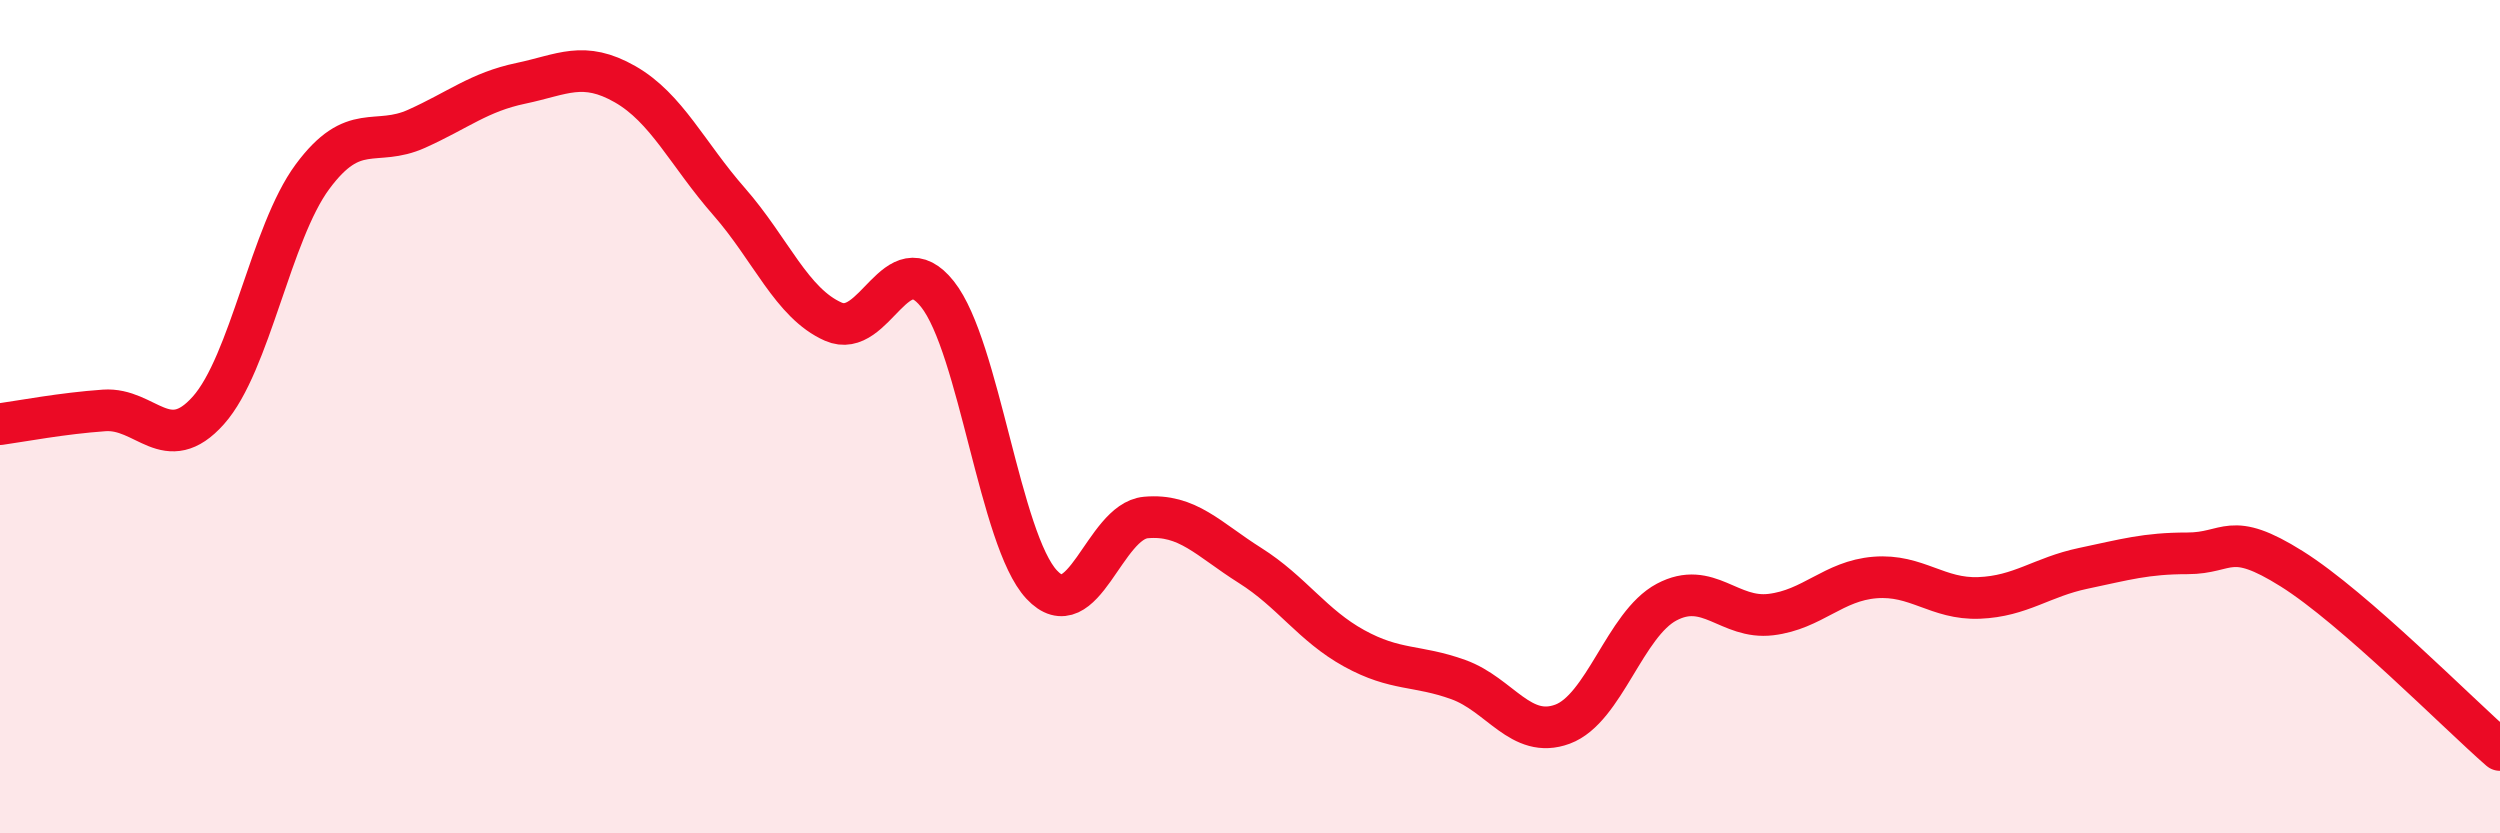
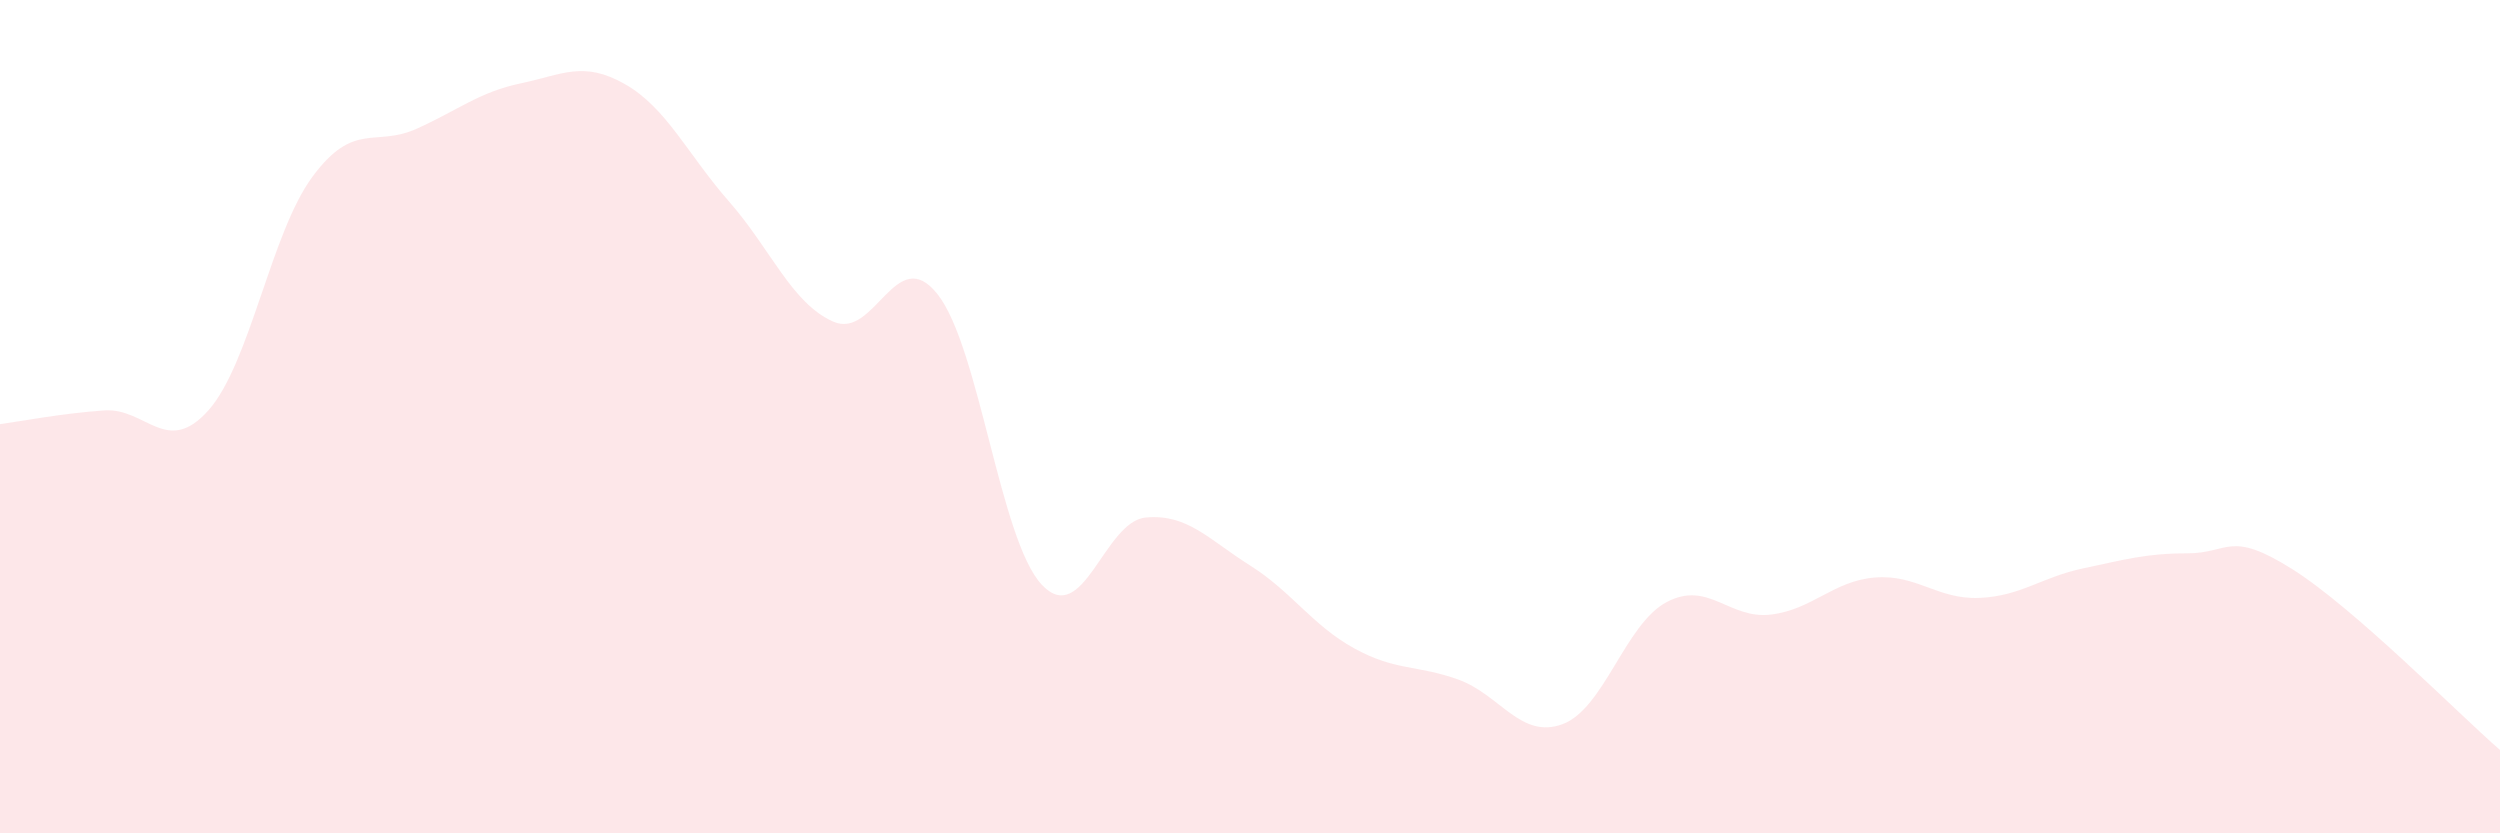
<svg xmlns="http://www.w3.org/2000/svg" width="60" height="20" viewBox="0 0 60 20">
  <path d="M 0,10.18 C 0.5,10.11 1.5,9.92 2.5,9.85 C 3.5,9.78 4,10.97 5,9.85 C 6,8.73 6.5,5.59 7.5,4.24 C 8.5,2.89 9,3.54 10,3.09 C 11,2.64 11.5,2.21 12.5,2 C 13.5,1.79 14,1.45 15,2.02 C 16,2.59 16.5,3.7 17.5,4.84 C 18.5,5.98 19,7.28 20,7.72 C 21,8.16 21.5,5.8 22.5,7.06 C 23.5,8.32 24,12.96 25,14.03 C 26,15.1 26.5,12.51 27.5,12.42 C 28.5,12.33 29,12.94 30,13.57 C 31,14.2 31.5,15.01 32.5,15.56 C 33.5,16.11 34,15.95 35,16.31 C 36,16.67 36.5,17.75 37.5,17.38 C 38.5,17.01 39,14.98 40,14.45 C 41,13.92 41.5,14.87 42.5,14.75 C 43.5,14.63 44,13.94 45,13.86 C 46,13.78 46.5,14.39 47.5,14.35 C 48.5,14.31 49,13.85 50,13.64 C 51,13.43 51.5,13.28 52.5,13.28 C 53.5,13.28 53.5,12.71 55,13.65 C 56.5,14.59 59,17.13 60,18L60 20L0 20Z" fill="#EB0A25" opacity="0.1" stroke-linecap="round" stroke-linejoin="round" />
-   <path d="M 0,10.18 C 0.5,10.11 1.5,9.92 2.5,9.85 C 3.5,9.78 4,10.97 5,9.85 C 6,8.73 6.5,5.59 7.5,4.24 C 8.5,2.89 9,3.54 10,3.09 C 11,2.64 11.5,2.21 12.5,2 C 13.5,1.79 14,1.45 15,2.02 C 16,2.59 16.5,3.7 17.5,4.84 C 18.5,5.98 19,7.28 20,7.72 C 21,8.16 21.5,5.8 22.5,7.06 C 23.5,8.32 24,12.96 25,14.03 C 26,15.1 26.5,12.51 27.5,12.42 C 28.5,12.33 29,12.94 30,13.57 C 31,14.2 31.5,15.01 32.5,15.56 C 33.5,16.11 34,15.95 35,16.31 C 36,16.67 36.5,17.75 37.5,17.38 C 38.5,17.01 39,14.98 40,14.45 C 41,13.92 41.5,14.87 42.5,14.75 C 43.5,14.63 44,13.94 45,13.86 C 46,13.78 46.5,14.39 47.5,14.35 C 48.5,14.31 49,13.85 50,13.64 C 51,13.43 51.5,13.28 52.5,13.28 C 53.5,13.28 53.5,12.71 55,13.65 C 56.5,14.59 59,17.13 60,18" stroke="#EB0A25" stroke-width="1" fill="none" stroke-linecap="round" stroke-linejoin="round" />
</svg>